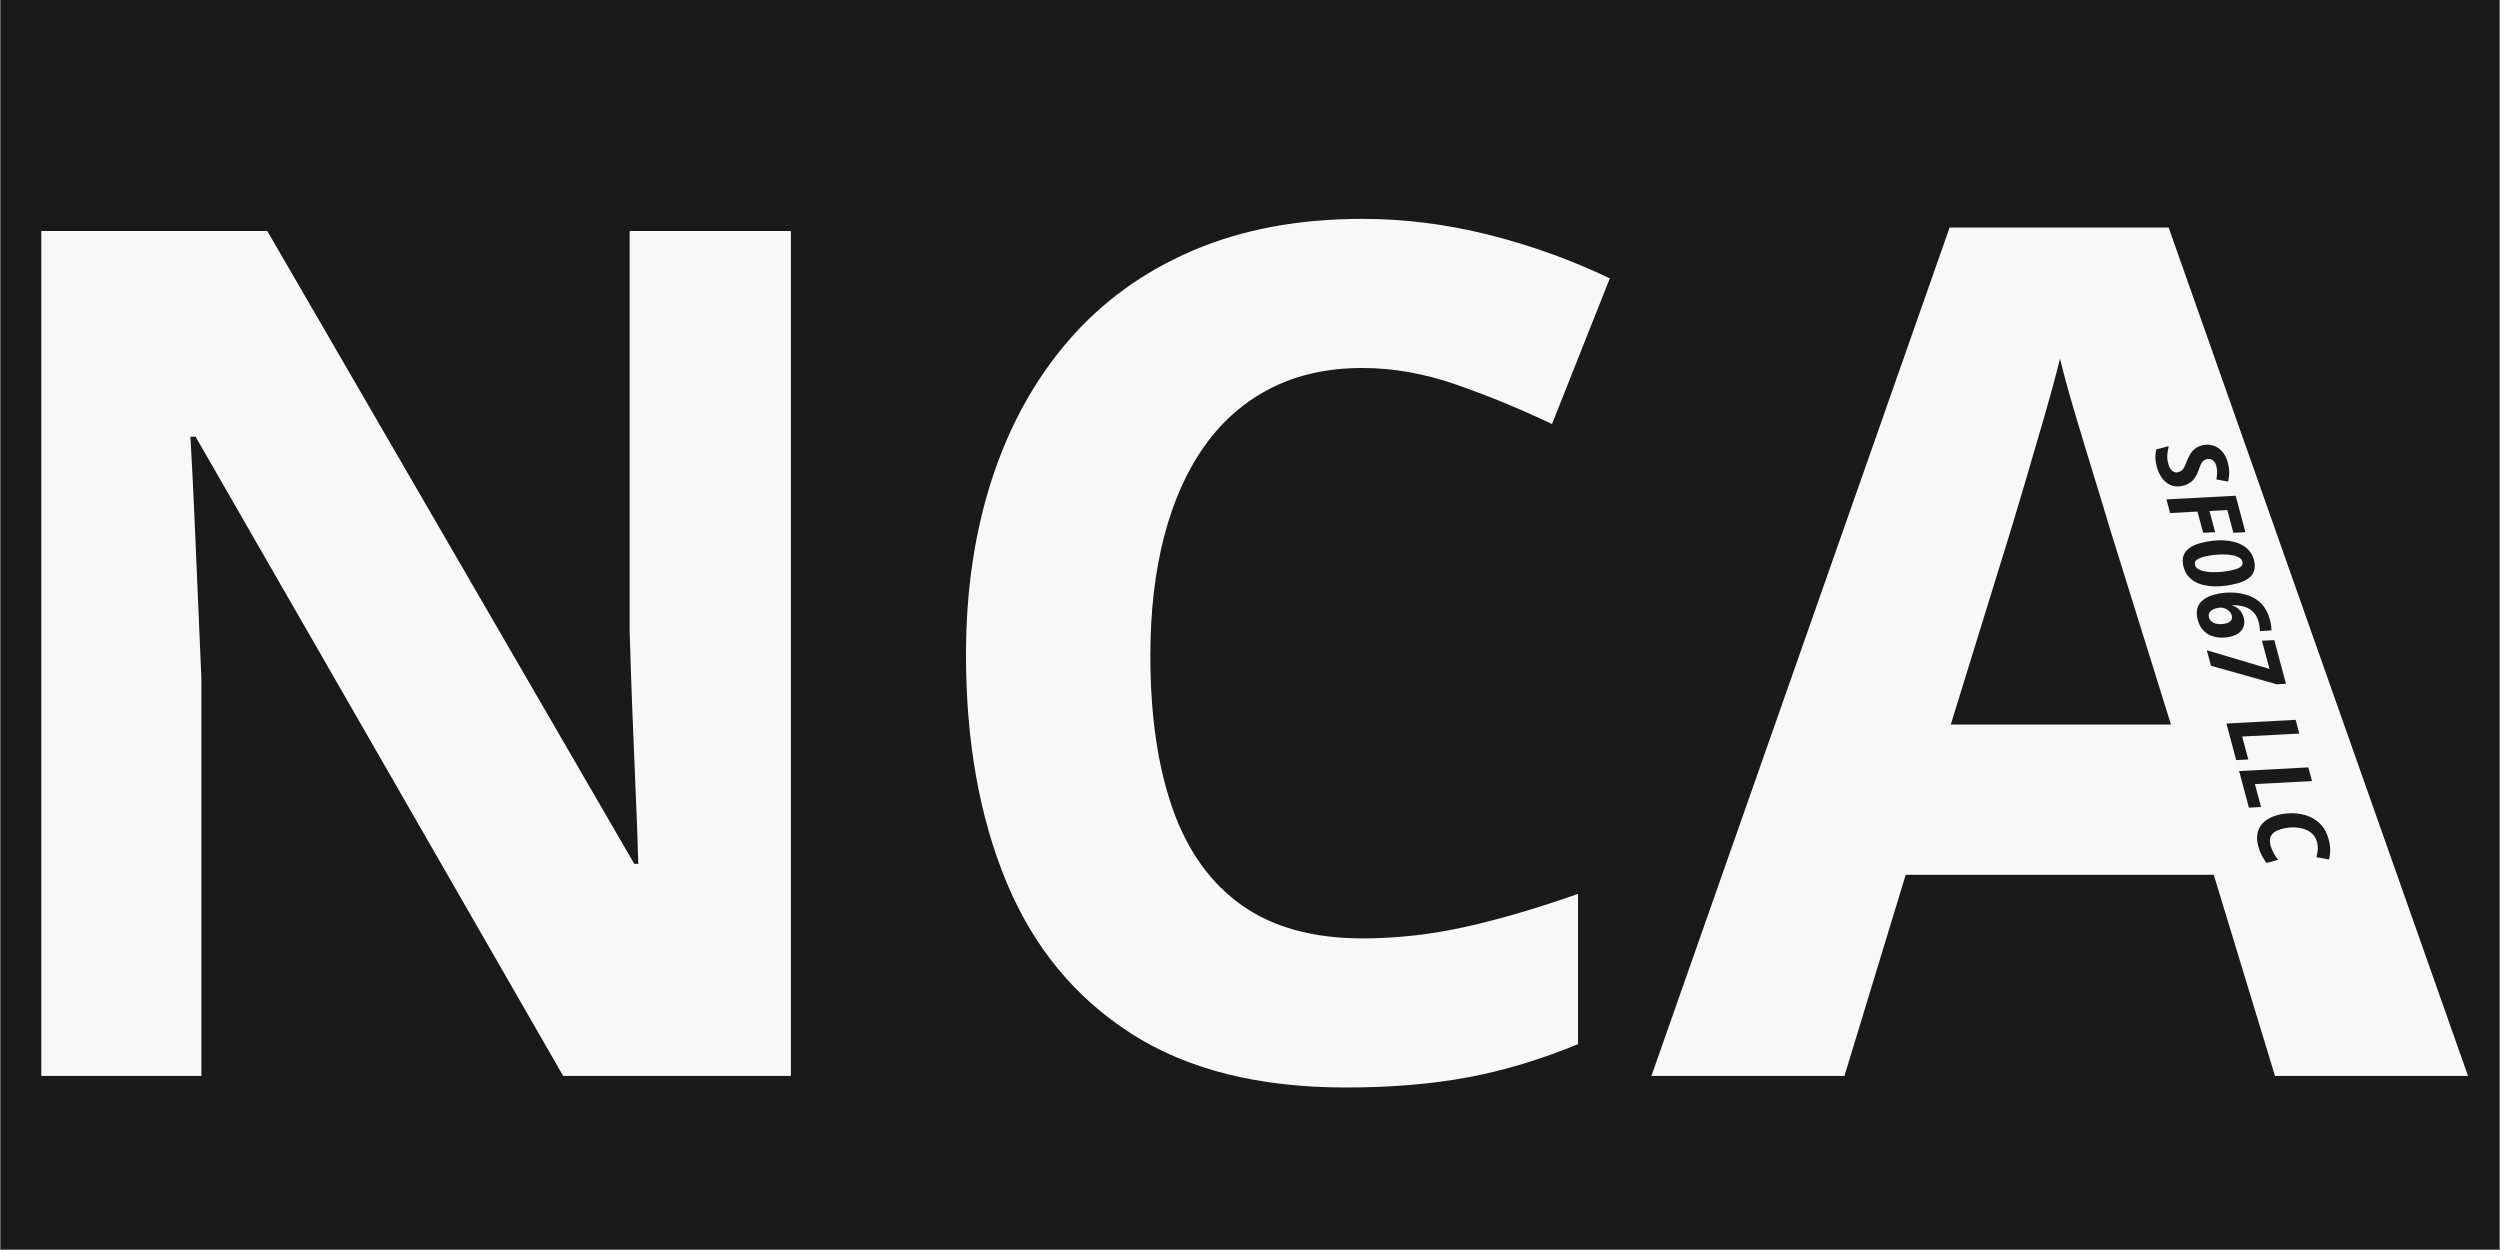
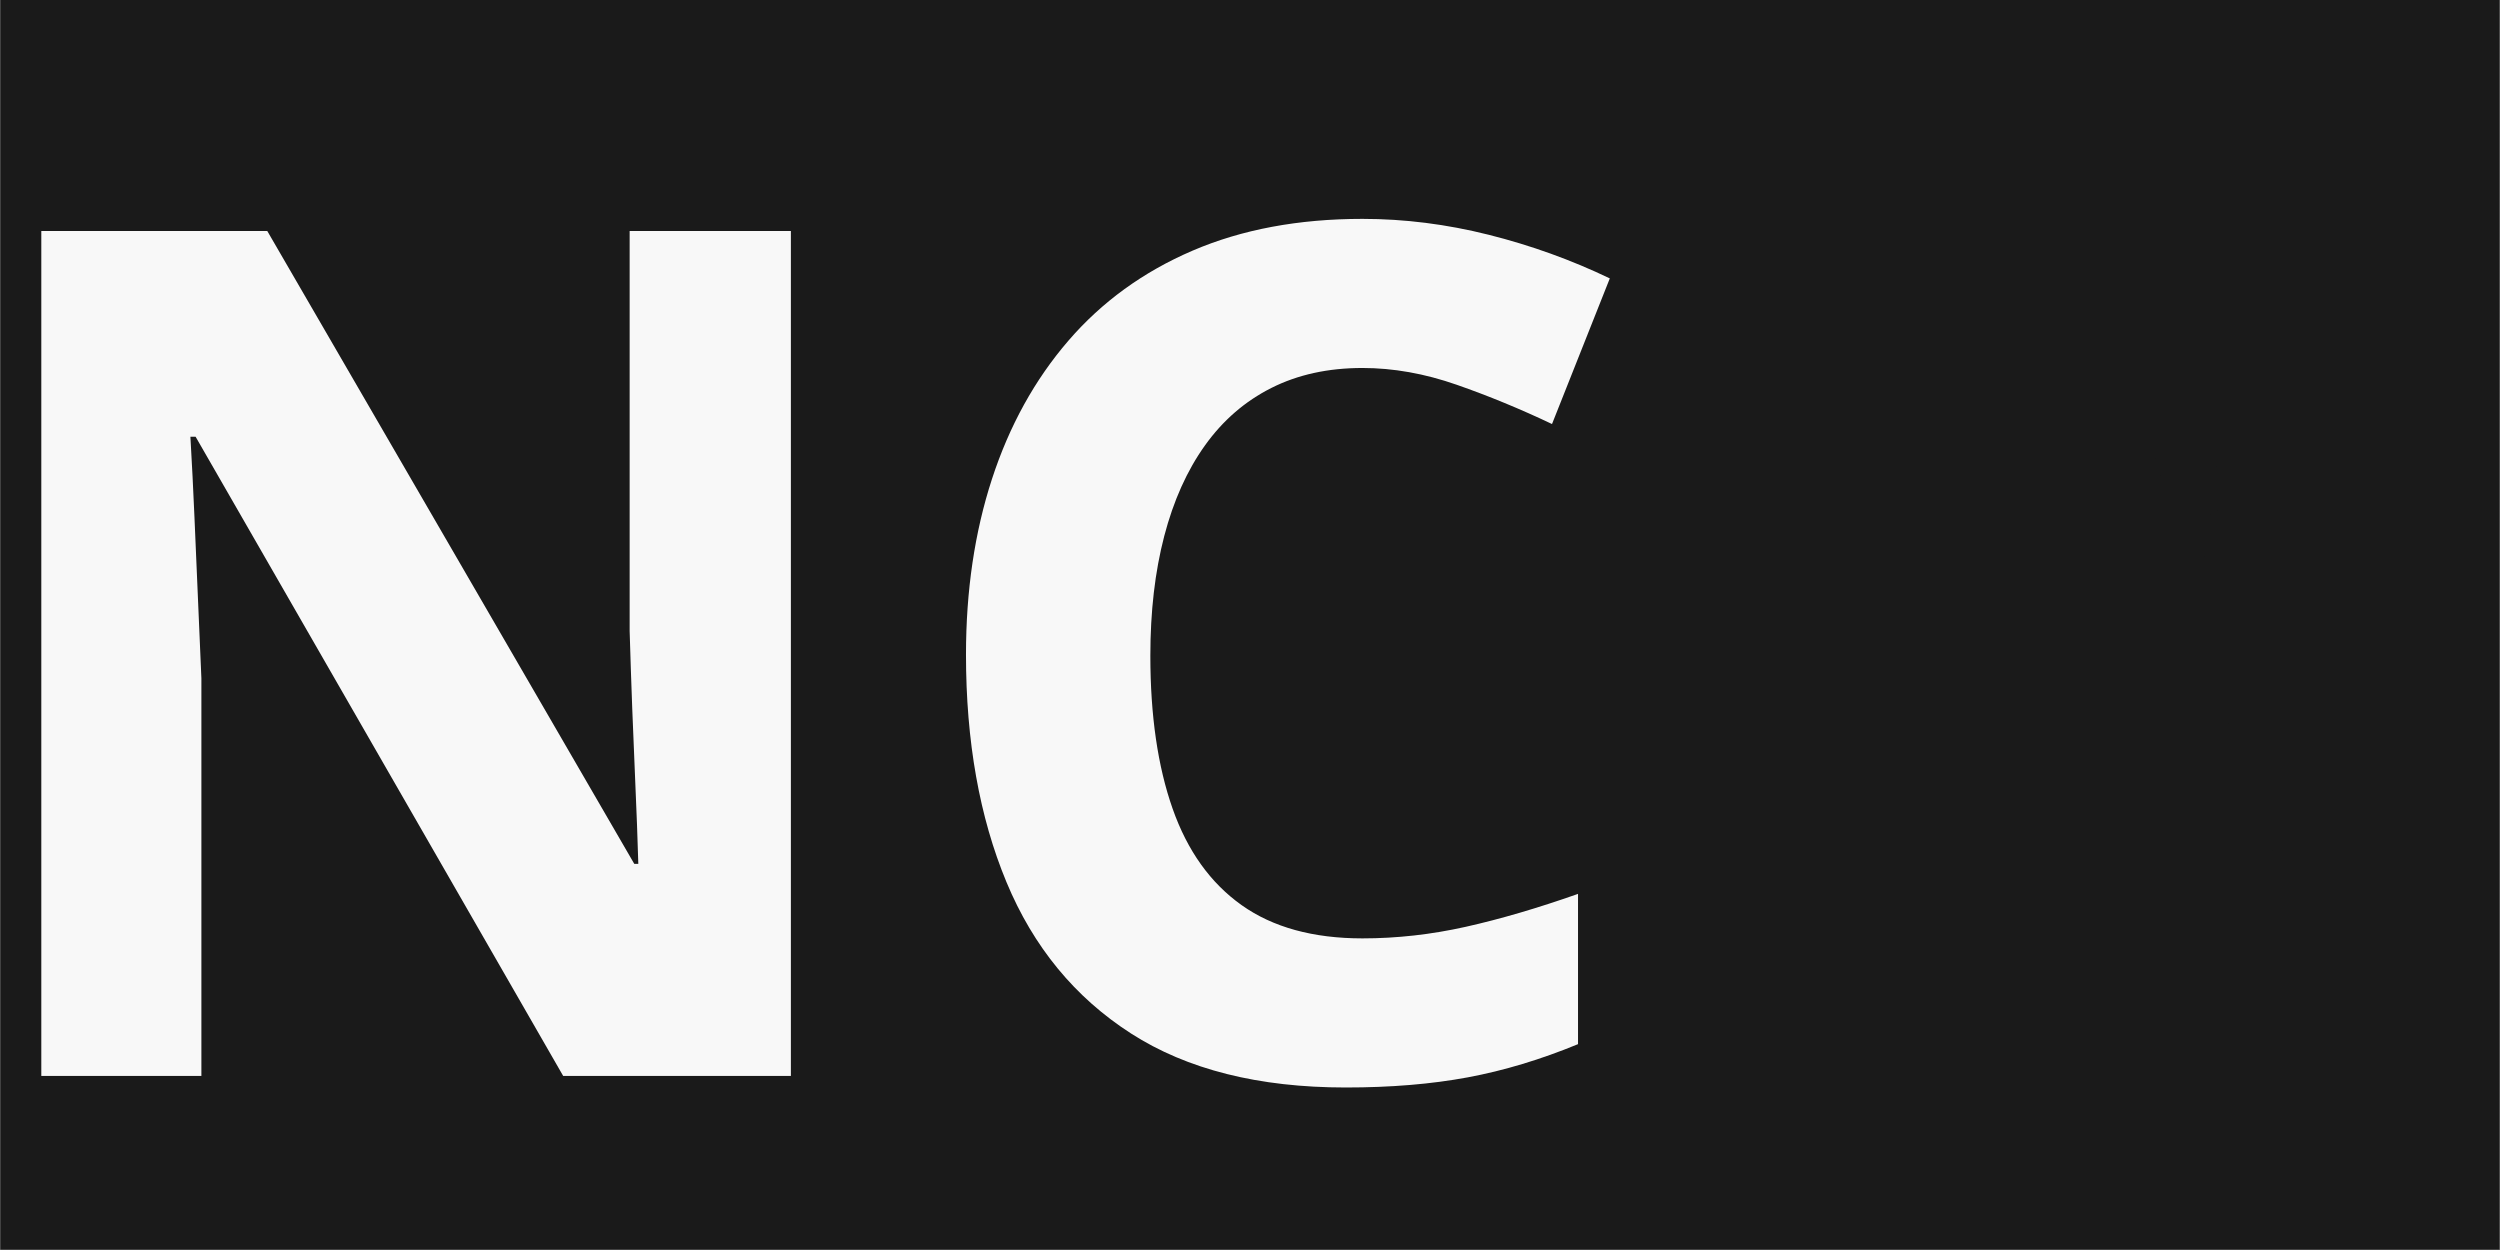
<svg xmlns="http://www.w3.org/2000/svg" width="4500" zoomAndPan="magnify" viewBox="0 0 3374.88 1687.5" height="2250" preserveAspectRatio="xMidYMid meet" version="1.0">
  <rect x="0" y="0" width="3374.88" height="1687.5" fill="#808080" stroke="none" />
  <defs>
    <g />
    <clipPath id="fb2d586fee">
      <path d="M 0.441 0 L 3374.32 0 L 3374.32 1687 L 0.441 1687 Z M 0.441 0 " clip-rule="nonzero" />
    </clipPath>
    <clipPath id="bdb2197a61">
      <path d="M 0.441 0 L 3337 0 L 3337 1687 L 0.441 1687 Z M 0.441 0 " clip-rule="nonzero" />
    </clipPath>
    <clipPath id="7dedc1182b">
      <path d="M 0.441 0 L 3336.652 0 L 3336.652 1687 L 0.441 1687 Z M 0.441 0 " clip-rule="nonzero" />
    </clipPath>
    <clipPath id="4039a2b204">
      <rect x="0" width="3337" y="0" height="1687" />
    </clipPath>
    <clipPath id="60cbdbcf61">
      <rect x="0" width="327" y="0" height="641" />
    </clipPath>
    <clipPath id="146e51fe9f">
      <rect x="0" width="3337" y="0" height="1687" />
    </clipPath>
  </defs>
  <g clip-path="url(#fb2d586fee)">
-     <path fill="#ffffff" d="M 0.441 0 L 3374.441 0 L 3374.441 1687 L 0.441 1687 Z M 0.441 0 " fill-opacity="1" fill-rule="nonzero" />
    <path fill="#1a1a1a" d="M 0.441 0 L 3374.441 0 L 3374.441 1687 L 0.441 1687 Z M 0.441 0 " fill-opacity="1" fill-rule="nonzero" />
  </g>
  <g clip-path="url(#bdb2197a61)">
    <g transform="matrix(1, 0, 0, 1, 0, 0)">
      <g clip-path="url(#146e51fe9f)">
        <g clip-path="url(#7dedc1182b)">
          <g transform="matrix(1, 0, 0, 1, 0, 0)">
            <g clip-path="url(#4039a2b204)">
              <g fill="#f8f8f8" fill-opacity="1">
                <g transform="translate(-87.853, 1452.511)">
                  <g>
                    <path d="M 1155.484 0 L 848.078 0 L 351.875 -862.891 L 344.844 -862.891 C 346.926 -827.004 348.75 -790.852 350.312 -754.438 C 351.875 -718.031 353.43 -681.75 354.984 -645.594 C 356.547 -609.445 358.109 -573.172 359.672 -536.766 L 359.672 0 L 143.562 0 L 143.562 -1140.641 L 448.625 -1140.641 L 944.047 -286.328 L 949.516 -286.328 C 948.473 -321.703 947.172 -356.812 945.609 -391.656 C 944.047 -426.508 942.613 -461.359 941.312 -496.203 C 940.008 -531.047 938.844 -565.891 937.812 -600.734 L 937.812 -1140.641 L 1155.484 -1140.641 Z M 1155.484 0 " />
                  </g>
                </g>
                <g transform="translate(1211.182, 1452.511)">
                  <g>
                    <path d="M 628.062 -955.734 C 581.77 -955.734 540.805 -946.758 505.172 -928.812 C 469.547 -910.875 439.641 -885 415.453 -851.188 C 391.266 -817.375 372.93 -776.539 360.453 -728.688 C 347.973 -680.844 341.734 -627.008 341.734 -567.188 C 341.734 -486.582 351.742 -417.801 371.766 -360.844 C 391.797 -303.883 422.875 -260.453 465 -230.547 C 507.133 -200.641 561.488 -185.688 628.062 -185.688 C 674.352 -185.688 720.773 -190.883 767.328 -201.281 C 813.879 -211.688 864.461 -226.516 919.078 -245.766 L 919.078 -42.906 C 868.629 -22.102 818.957 -7.148 770.062 1.953 C 721.164 11.055 666.289 15.609 605.438 15.609 C 487.883 15.609 391.27 -8.707 315.594 -57.344 C 239.914 -105.977 183.867 -174.113 147.453 -261.75 C 111.047 -349.395 92.844 -451.727 92.844 -568.75 C 92.844 -655.094 104.547 -734.156 127.953 -805.938 C 151.359 -877.719 185.688 -939.875 230.938 -992.406 C 276.188 -1044.938 332.098 -1085.504 398.672 -1114.109 C 465.254 -1142.723 541.719 -1157.031 628.062 -1157.031 C 684.758 -1157.031 741.582 -1149.875 798.531 -1135.562 C 855.488 -1121.258 909.977 -1101.629 962 -1076.672 L 883.969 -880.062 C 841.32 -900.344 798.41 -918.023 755.234 -933.109 C 712.066 -948.191 669.676 -955.734 628.062 -955.734 Z M 628.062 -955.734 " />
                  </g>
                </g>
                <g transform="translate(2229.344, 1452.511)">
                  <g>
-                     <path d="M 841.844 0 L 759.141 -271.516 L 343.297 -271.516 L 260.594 0 L 0 0 L 402.578 -1145.328 L 698.281 -1145.328 L 1102.422 0 Z M 701.406 -474.359 L 618.703 -739.625 C 613.504 -757.301 606.613 -780.051 598.031 -807.875 C 589.445 -835.707 580.863 -864.055 572.281 -892.922 C 563.695 -921.797 556.805 -946.895 551.609 -968.219 C 546.398 -946.895 539.242 -920.5 530.141 -889.031 C 521.047 -857.562 512.336 -827.781 504.016 -799.688 C 495.691 -771.602 489.707 -751.582 486.062 -739.625 L 404.141 -474.359 Z M 701.406 -474.359 " />
-                   </g>
+                     </g>
                </g>
              </g>
            </g>
          </g>
        </g>
        <g transform="matrix(1, 0, 0, 1, 2868, 567)">
          <g clip-path="url(#60cbdbcf61)">
            <g fill="#1a1a1a" fill-opacity="1">
              <g transform="translate(38.261, 38.355)">
                <g>
                  <path d="M 5.219 24.344 C 4.031 19.906 3.426 15.711 3.406 11.766 C 3.383 7.816 3.875 4.344 4.875 1.344 L 21.453 -3.094 C 20.391 1.133 19.754 5.164 19.547 9 C 19.348 12.832 19.742 16.609 20.734 20.328 C 21.285 22.379 21.984 24.227 22.828 25.875 C 23.68 27.531 24.68 28.895 25.828 29.969 C 26.984 31.039 28.258 31.773 29.656 32.172 C 31.062 32.578 32.57 32.562 34.188 32.125 C 36.477 31.508 38.281 30.539 39.594 29.219 C 40.914 27.895 42.023 26.258 42.922 24.312 C 43.828 22.375 44.766 20.148 45.734 17.641 C 46.859 14.711 48.238 11.785 49.875 8.859 C 51.508 5.93 53.625 3.316 56.219 1.016 C 58.82 -1.273 62.145 -2.961 66.188 -4.047 C 70.133 -5.098 73.93 -5.344 77.578 -4.781 C 81.234 -4.219 84.629 -2.926 87.766 -0.906 C 90.898 1.102 93.617 3.797 95.922 7.172 C 98.223 10.547 99.988 14.535 101.219 19.141 C 102.438 23.703 103.07 28.055 103.125 32.203 C 103.188 36.348 102.695 40.531 101.656 44.75 L 85.797 41.922 C 86.441 38.367 86.754 35.07 86.734 32.031 C 86.723 29 86.348 26.094 85.609 23.312 C 85.172 21.664 84.531 20.207 83.688 18.938 C 82.852 17.664 81.863 16.629 80.719 15.828 C 79.582 15.035 78.336 14.52 76.984 14.281 C 75.629 14.039 74.188 14.129 72.656 14.547 C 70.562 15.098 68.879 16.004 67.609 17.266 C 66.348 18.535 65.301 20.156 64.469 22.125 C 63.633 24.094 62.758 26.438 61.844 29.156 C 60.582 32.988 59.02 36.305 57.156 39.109 C 55.289 41.922 53.066 44.242 50.484 46.078 C 47.91 47.91 44.891 49.289 41.422 50.219 C 36.785 51.457 32.52 51.672 28.625 50.859 C 24.738 50.047 21.258 48.422 18.188 45.984 C 15.113 43.547 12.488 40.469 10.312 36.75 C 8.133 33.031 6.438 28.895 5.219 24.344 Z M 5.219 24.344 " />
                </g>
              </g>
              <g transform="translate(55.811, 103.974)">
                <g>
                  <path d="M 0.859 3.203 L 94.281 -1.75 L 107.438 47.484 L 91.219 48.328 L 83 17.594 L 58.922 18.922 L 66.578 47.531 L 50.359 48.234 L 42.703 19.625 L 5.781 21.641 Z M 0.859 3.203 " />
                </g>
              </g>
              <g transform="translate(73.393, 169.714)">
                <g>
                  <path d="M 6.375 28.688 C 4.145 20.344 5.062 13.508 9.125 8.188 C 13.188 2.863 19.91 -1.051 29.297 -3.562 C 34.703 -5.008 40.055 -6.039 45.359 -6.656 C 50.672 -7.27 55.816 -7.457 60.797 -7.219 C 65.785 -6.977 70.477 -6.27 74.875 -5.094 C 79.281 -3.914 83.258 -2.254 86.812 -0.109 C 90.363 2.023 93.383 4.68 95.875 7.859 C 98.363 11.047 100.176 14.754 101.312 18.984 C 102.32 22.773 102.672 26.312 102.359 29.594 C 102.055 32.875 101.008 35.863 99.219 38.562 C 97.438 41.258 94.891 43.633 91.578 45.688 C 88.266 47.75 84.125 49.441 79.156 50.766 C 73.914 52.172 68.656 53.227 63.375 53.938 C 58.102 54.656 52.961 54.961 47.953 54.859 C 42.941 54.754 38.195 54.188 33.719 53.156 C 29.25 52.125 25.176 50.555 21.5 48.453 C 17.832 46.348 14.695 43.664 12.094 40.406 C 9.5 37.156 7.594 33.25 6.375 28.688 Z M 21.844 26.172 C 22.375 28.148 23.578 29.789 25.453 31.094 C 27.336 32.406 29.719 33.422 32.594 34.141 C 35.469 34.867 38.66 35.344 42.172 35.562 C 45.691 35.789 49.348 35.805 53.141 35.609 C 56.93 35.422 60.68 35.035 64.391 34.453 C 68.109 33.879 71.602 33.156 74.875 32.281 C 79.312 31.094 82.398 29.602 84.141 27.812 C 85.879 26.031 86.414 23.895 85.75 21.406 C 85.195 19.344 83.898 17.645 81.859 16.312 C 79.828 14.977 77.289 13.957 74.25 13.25 C 71.219 12.551 67.906 12.109 64.312 11.922 C 60.719 11.742 57.066 11.758 53.359 11.969 C 49.66 12.188 46.129 12.551 42.766 13.062 C 39.41 13.57 36.438 14.176 33.844 14.875 C 29.25 16.102 25.91 17.586 23.828 19.328 C 21.754 21.066 21.094 23.348 21.844 26.172 Z M 21.844 26.172 " />
                </g>
              </g>
              <g transform="translate(91.639, 237.933)">
                <g>
                  <path d="M 7.141 31.547 C 5.617 25.859 5.488 20.781 6.75 16.312 C 8.02 11.844 10.602 8.051 14.5 4.938 C 18.395 1.82 23.488 -0.57 29.781 -2.25 C 34.582 -3.539 39.504 -4.383 44.547 -4.781 C 49.586 -5.176 54.555 -5.125 59.453 -4.625 C 64.359 -4.125 69.039 -3.172 73.5 -1.766 C 77.957 -0.367 81.988 1.488 85.594 3.812 C 88.727 5.863 91.516 8.223 93.953 10.891 C 96.398 13.566 98.523 16.664 100.328 20.188 C 102.141 23.707 103.648 27.719 104.859 32.219 C 105.535 34.77 106.035 37.297 106.359 39.797 C 106.68 42.305 106.844 44.426 106.844 46.156 L 91.125 47.047 C 91.164 45.43 91.047 43.539 90.766 41.375 C 90.492 39.207 90.086 37.113 89.547 35.094 C 88.078 29.613 85.789 25.18 82.688 21.797 C 79.582 18.41 75.648 15.938 70.891 14.375 C 66.129 12.82 60.5 12.023 54 11.984 L 54.141 12.469 C 56.453 13.332 58.602 14.457 60.594 15.844 C 62.582 17.238 64.32 18.988 65.812 21.094 C 67.301 23.195 68.438 25.703 69.219 28.609 C 70.844 34.703 70.234 40.035 67.391 44.609 C 64.555 49.18 59.473 52.453 52.141 54.422 C 48.672 55.348 44.707 55.844 40.25 55.906 C 35.801 55.977 31.363 55.285 26.938 53.828 C 22.508 52.379 18.523 49.883 14.984 46.344 C 11.453 42.801 8.836 37.867 7.141 31.547 Z M 22.312 28.391 C 22.914 30.641 24.016 32.457 25.609 33.844 C 27.211 35.238 29.125 36.242 31.344 36.859 C 33.562 37.473 35.926 37.742 38.438 37.672 C 40.945 37.609 43.43 37.242 45.891 36.578 C 48.754 35.816 50.859 34.523 52.203 32.703 C 53.547 30.879 53.852 28.594 53.125 25.844 C 52.5 23.508 51.305 21.523 49.547 19.891 C 47.785 18.266 45.812 17.066 43.625 16.297 C 41.438 15.523 39.367 15.207 37.422 15.344 C 36.773 15.383 36.129 15.457 35.484 15.562 C 34.848 15.676 34.223 15.789 33.609 15.906 C 32.992 16.031 32.367 16.176 31.734 16.344 C 30.035 16.801 28.508 17.41 27.156 18.172 C 25.801 18.941 24.703 19.848 23.859 20.891 C 23.016 21.941 22.445 23.098 22.156 24.359 C 21.875 25.629 21.926 26.973 22.312 28.391 Z M 22.312 28.391 " />
                </g>
              </g>
              <g transform="translate(109.885, 306.153)">
                <g>
                  <path d="M 1.266 4.719 L 85.875 29.859 L 75.688 -8.188 L 92.344 -9 L 108.109 49.953 L 95.703 50.609 L 6.859 25.641 Z M 1.266 4.719 " />
                </g>
              </g>
              <g transform="translate(128.13, 374.372)">
                <g />
              </g>
              <g transform="translate(136.735, 406.546)">
                <g>
                  <path d="M 0.859 3.203 L 94.281 -1.75 L 99.234 16.766 L 22.156 20.781 L 30.422 51.734 L 14.078 52.625 Z M 0.859 3.203 " />
                </g>
              </g>
              <g transform="translate(153.897, 470.714)">
                <g>
-                   <path d="M 0.859 3.203 L 94.281 -1.75 L 99.234 16.766 L 22.156 20.781 L 30.422 51.734 L 14.078 52.625 Z M 0.859 3.203 " />
-                 </g>
+                   </g>
              </g>
              <g transform="translate(171.059, 534.881)">
                <g>
                  <path d="M 9.453 40.188 C 7.547 33.039 7.375 26.691 8.938 21.141 C 10.5 15.586 13.539 10.895 18.062 7.062 C 22.594 3.238 28.383 0.379 35.438 -1.516 C 40.633 -2.898 46.051 -3.707 51.688 -3.938 C 57.32 -4.176 62.895 -3.734 68.406 -2.609 C 73.914 -1.492 79.066 0.43 83.859 3.172 C 88.648 5.91 92.836 9.539 96.422 14.062 C 100.016 18.594 102.691 24.145 104.453 30.719 C 105.953 36.32 106.695 41.219 106.688 45.406 C 106.688 49.594 106.141 53.93 105.047 58.422 L 88.031 55.312 C 88.914 52.02 89.52 48.719 89.844 45.406 C 90.164 42.102 89.832 38.598 88.844 34.891 C 87.781 30.898 86.023 27.566 83.578 24.891 C 81.141 22.211 78.238 20.125 74.875 18.625 C 71.52 17.125 67.922 16.109 64.078 15.578 C 60.242 15.047 56.375 14.926 52.469 15.219 C 48.57 15.508 44.895 16.117 41.438 17.047 C 34.738 18.836 30.117 21.562 27.578 25.219 C 25.035 28.875 24.566 33.707 26.172 39.719 C 27.066 43.062 28.406 46.332 30.188 49.531 C 31.969 52.727 34.004 55.859 36.297 58.922 L 20.562 63.125 C 18.945 60.926 17.051 57.898 14.875 54.047 C 12.707 50.203 10.898 45.582 9.453 40.188 Z M 9.453 40.188 " />
                </g>
              </g>
            </g>
          </g>
        </g>
      </g>
    </g>
  </g>
</svg>